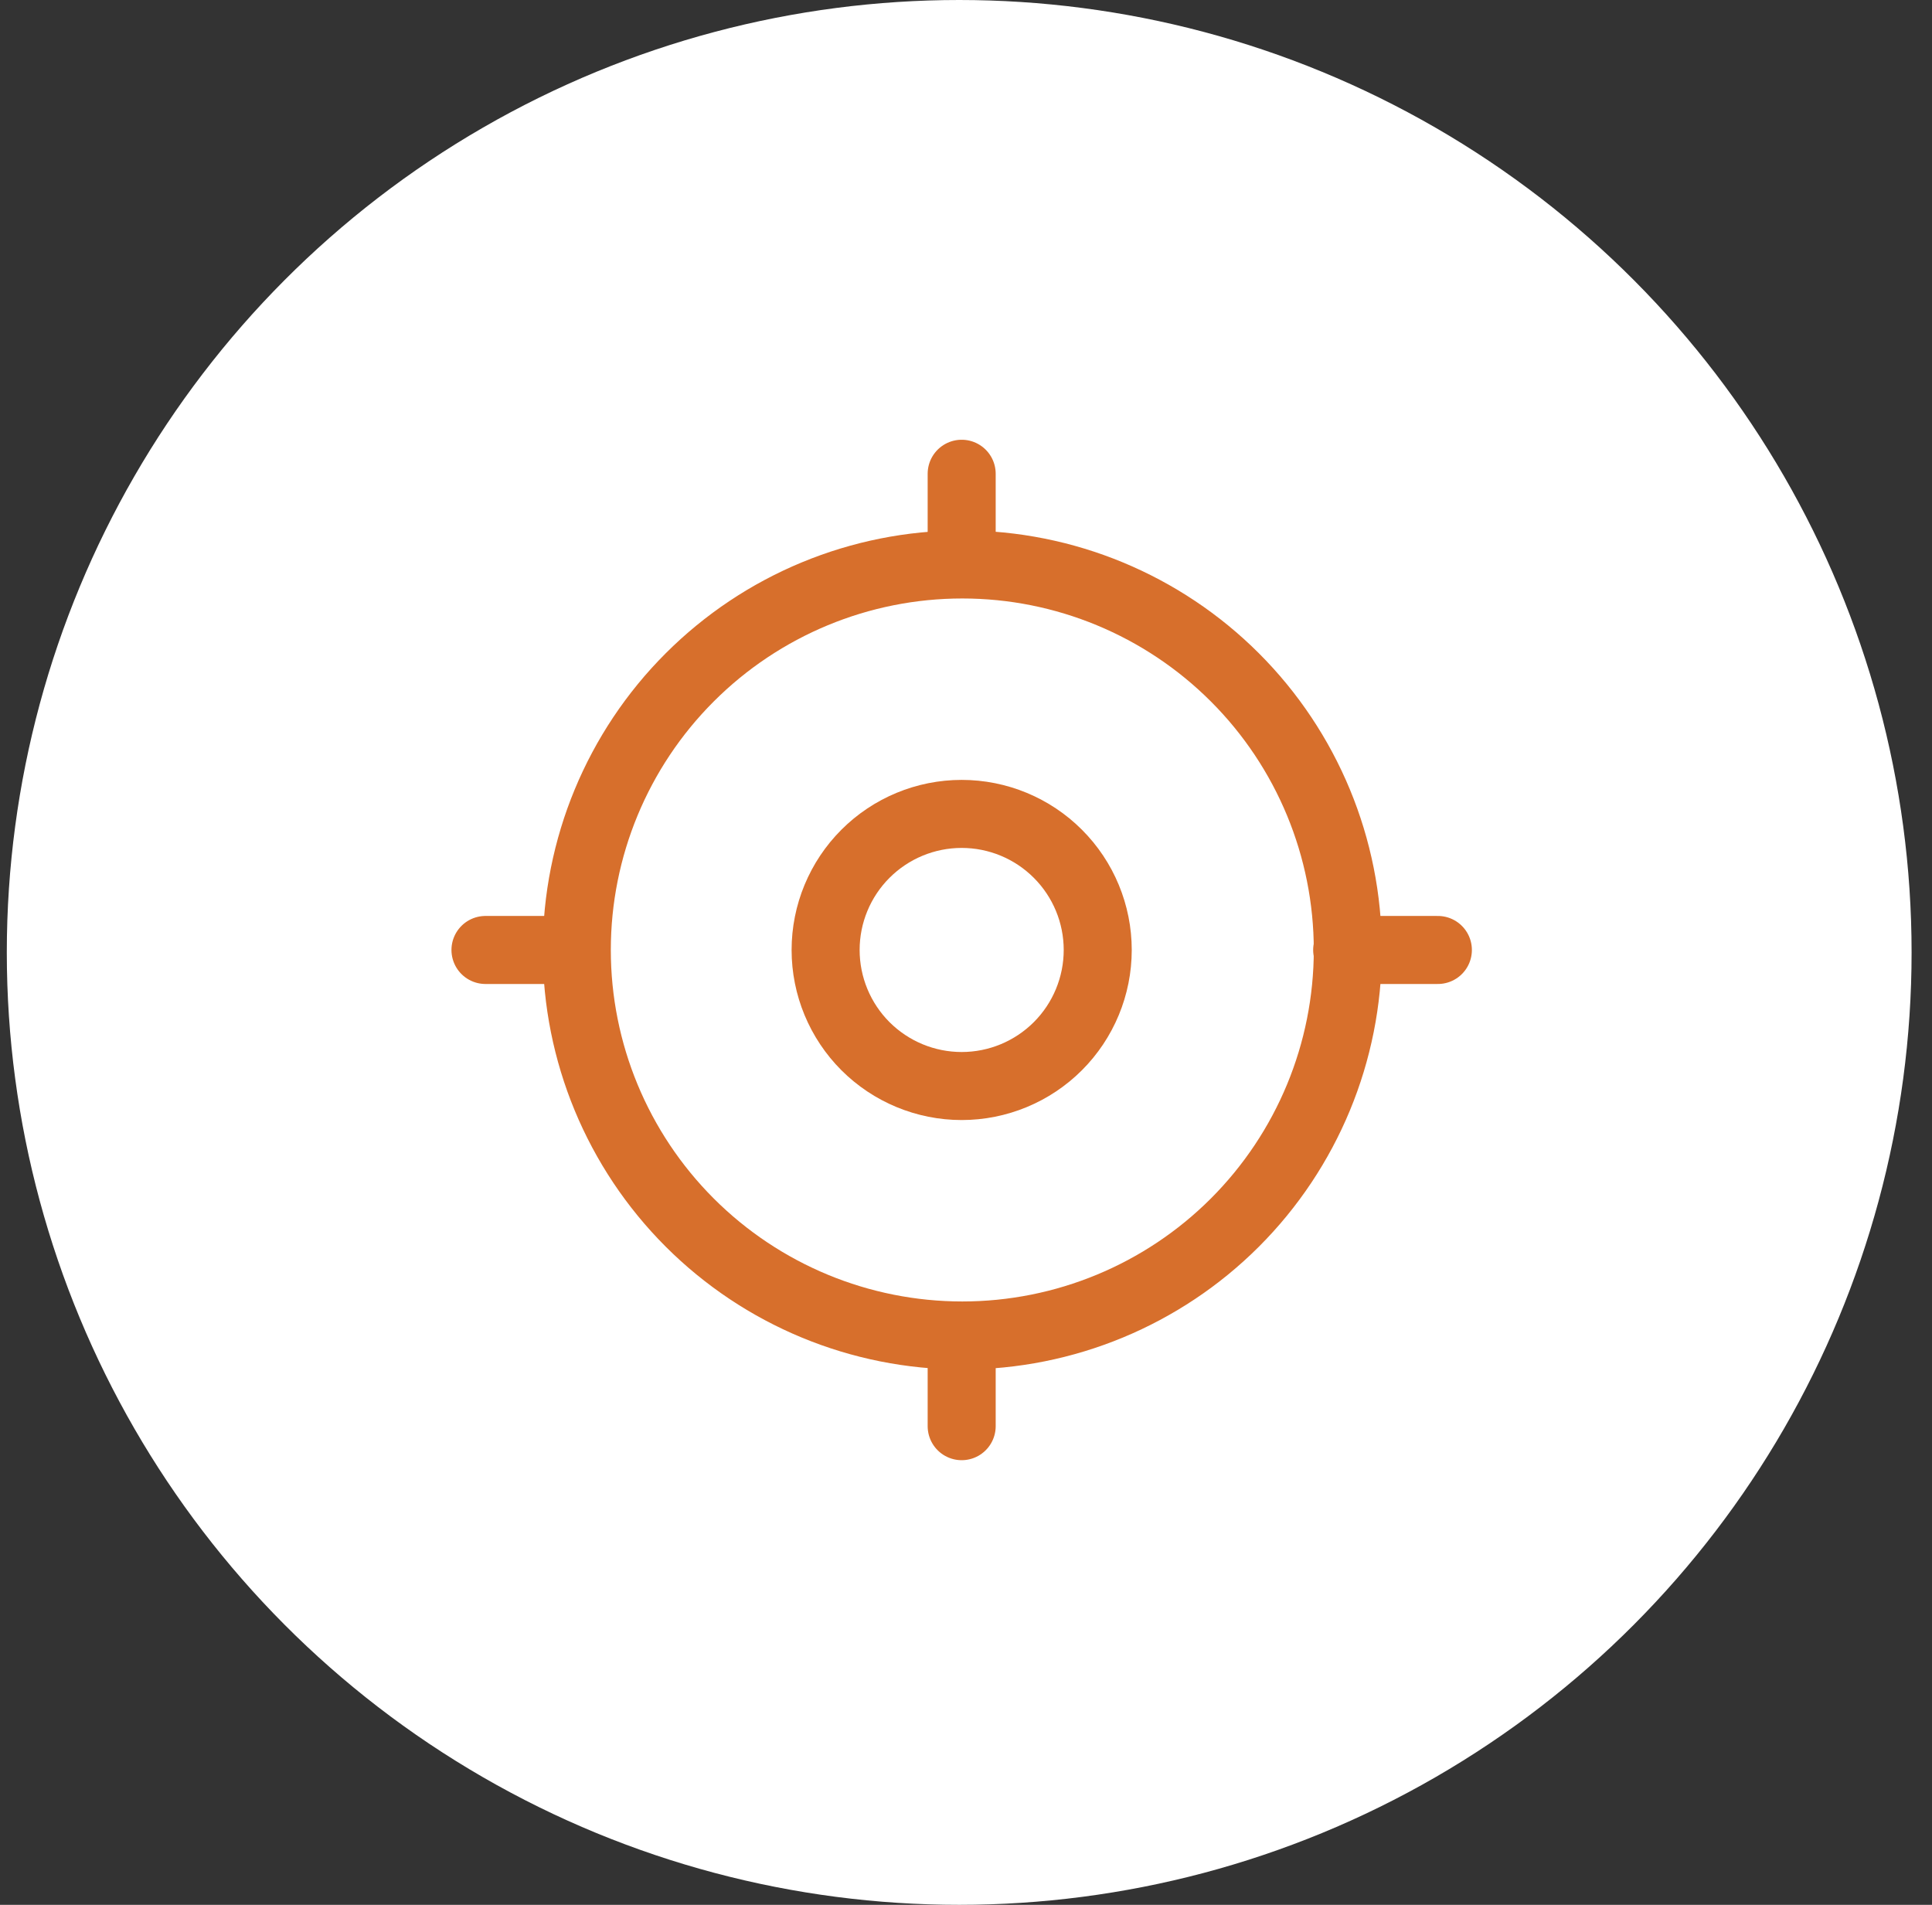
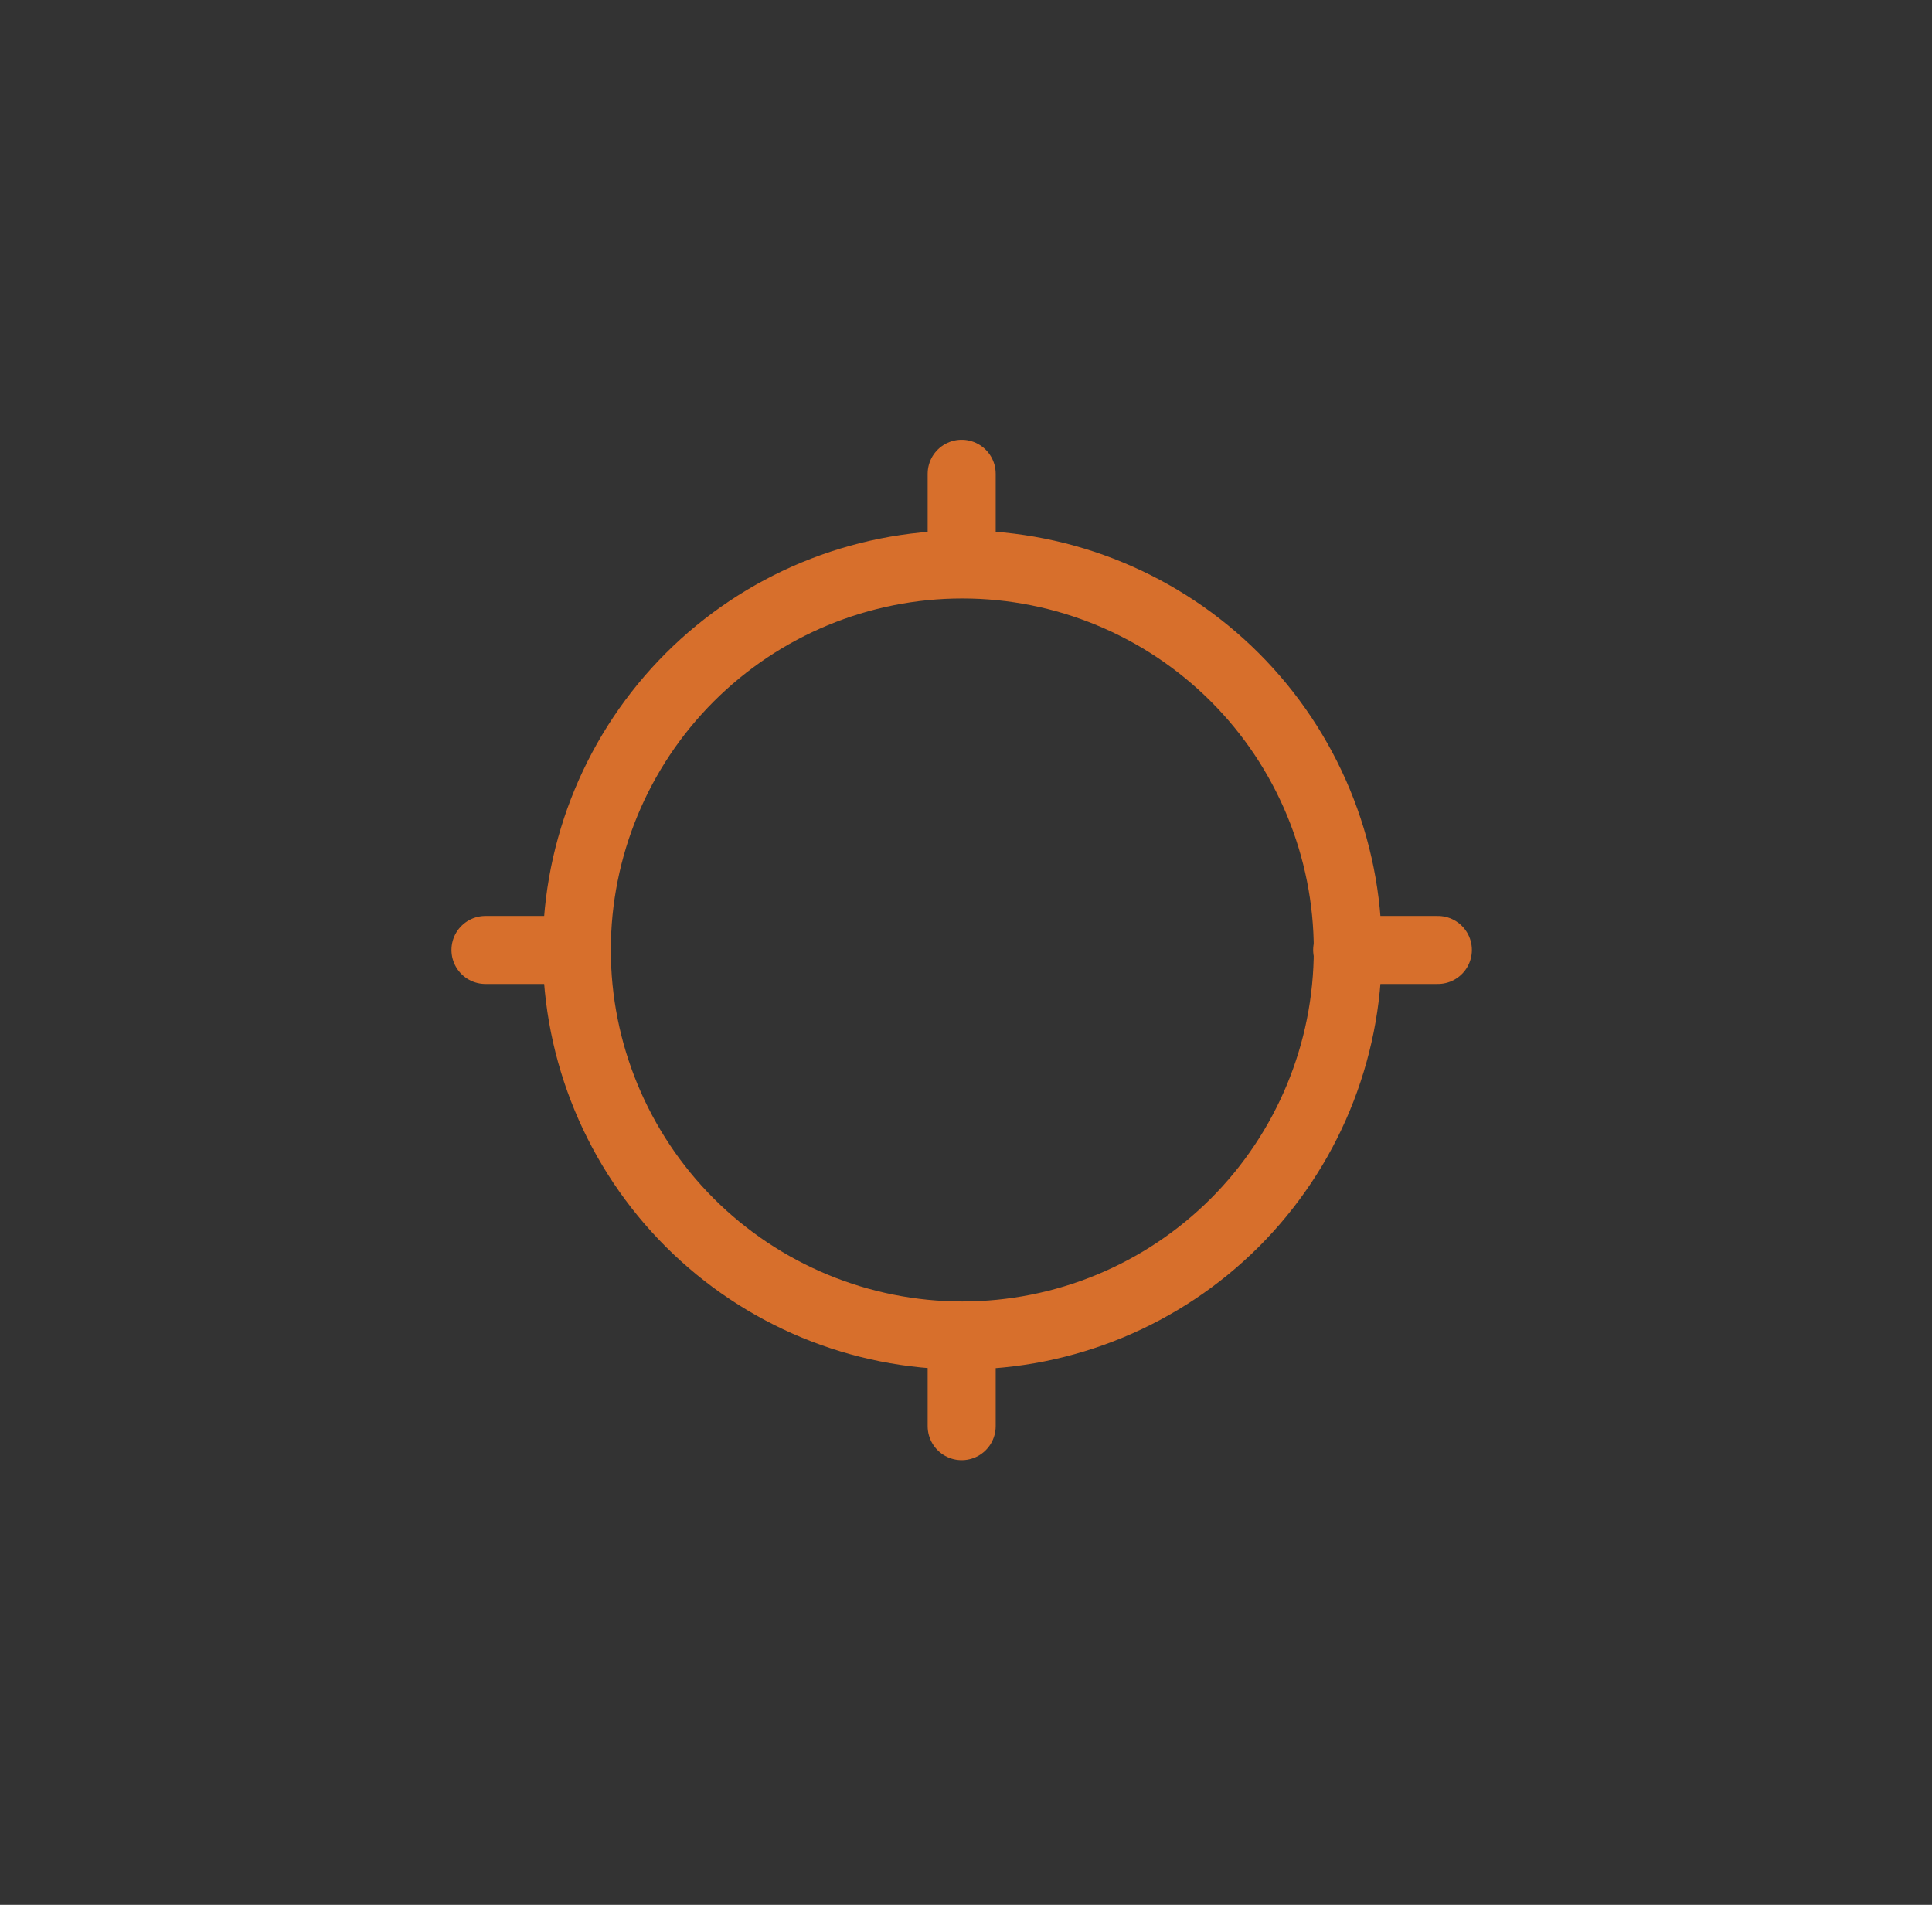
<svg xmlns="http://www.w3.org/2000/svg" width="71" height="70" viewBox="0 0 71 70" fill="none">
  <rect x="0" y="0" width="71" height="70" fill="#333333" stroke="none" />
-   <circle cx="35.25" cy="35" r="35" fill="white" />
  <path d="M52.841 34.91H49.508M21.174 34.91H17.841M35.341 17.41V20.743M35.341 49.077V52.41M49.531 34.91C49.531 38.667 48.038 42.271 45.382 44.928C42.725 47.584 39.121 49.077 35.364 49.077C31.607 49.077 28.004 47.584 25.347 44.928C22.69 42.271 21.197 38.667 21.197 34.91C21.197 31.153 22.69 27.549 25.347 24.893C28.004 22.236 31.607 20.743 35.364 20.743C39.121 20.743 42.725 22.236 45.382 24.893C48.038 27.549 49.531 31.153 49.531 34.91Z" stroke="#D76F2C" stroke-width="2.5" stroke-linecap="round" stroke-linejoin="round" />
-   <path d="M40.341 34.91C40.341 36.236 39.814 37.508 38.876 38.446C37.939 39.383 36.667 39.91 35.341 39.91C34.015 39.91 32.743 39.383 31.805 38.446C30.868 37.508 30.341 36.236 30.341 34.91C30.341 33.584 30.868 32.312 31.805 31.375C32.743 30.437 34.015 29.91 35.341 29.91C36.667 29.91 37.939 30.437 38.876 31.375C39.814 32.312 40.341 33.584 40.341 34.91Z" stroke="#D76F2C" stroke-width="2.5" stroke-linecap="round" stroke-linejoin="round" />
</svg>